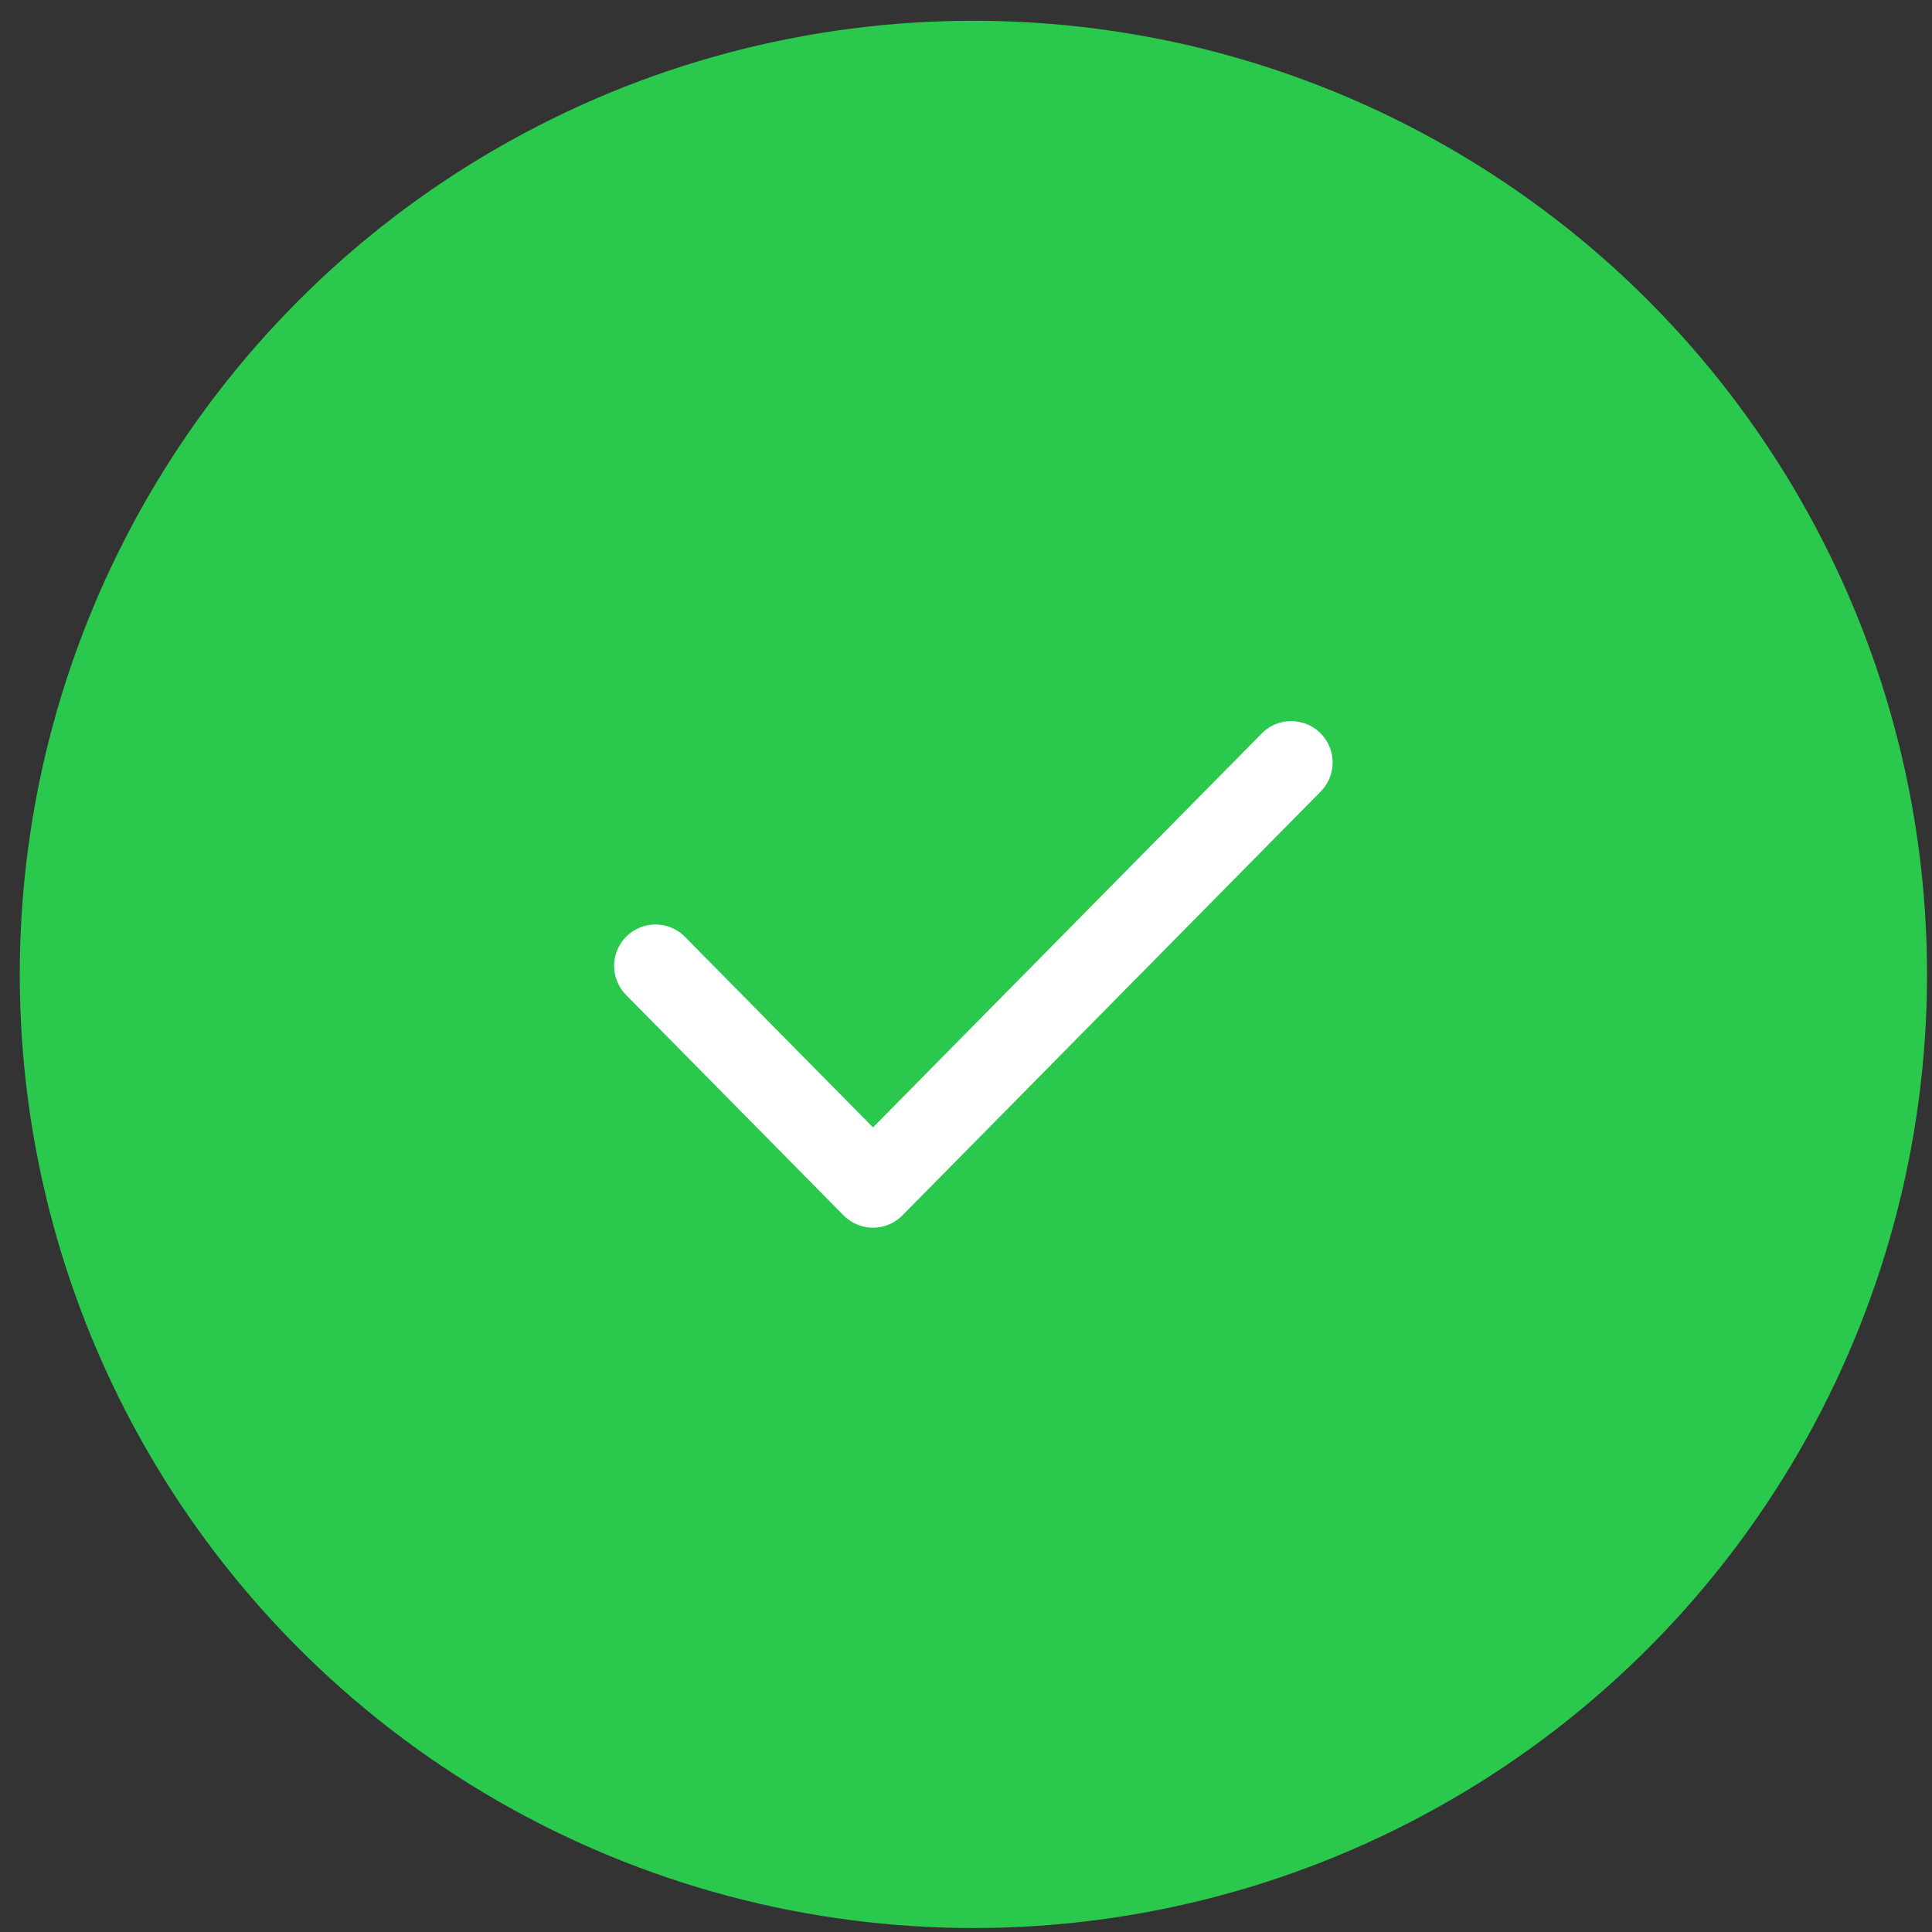
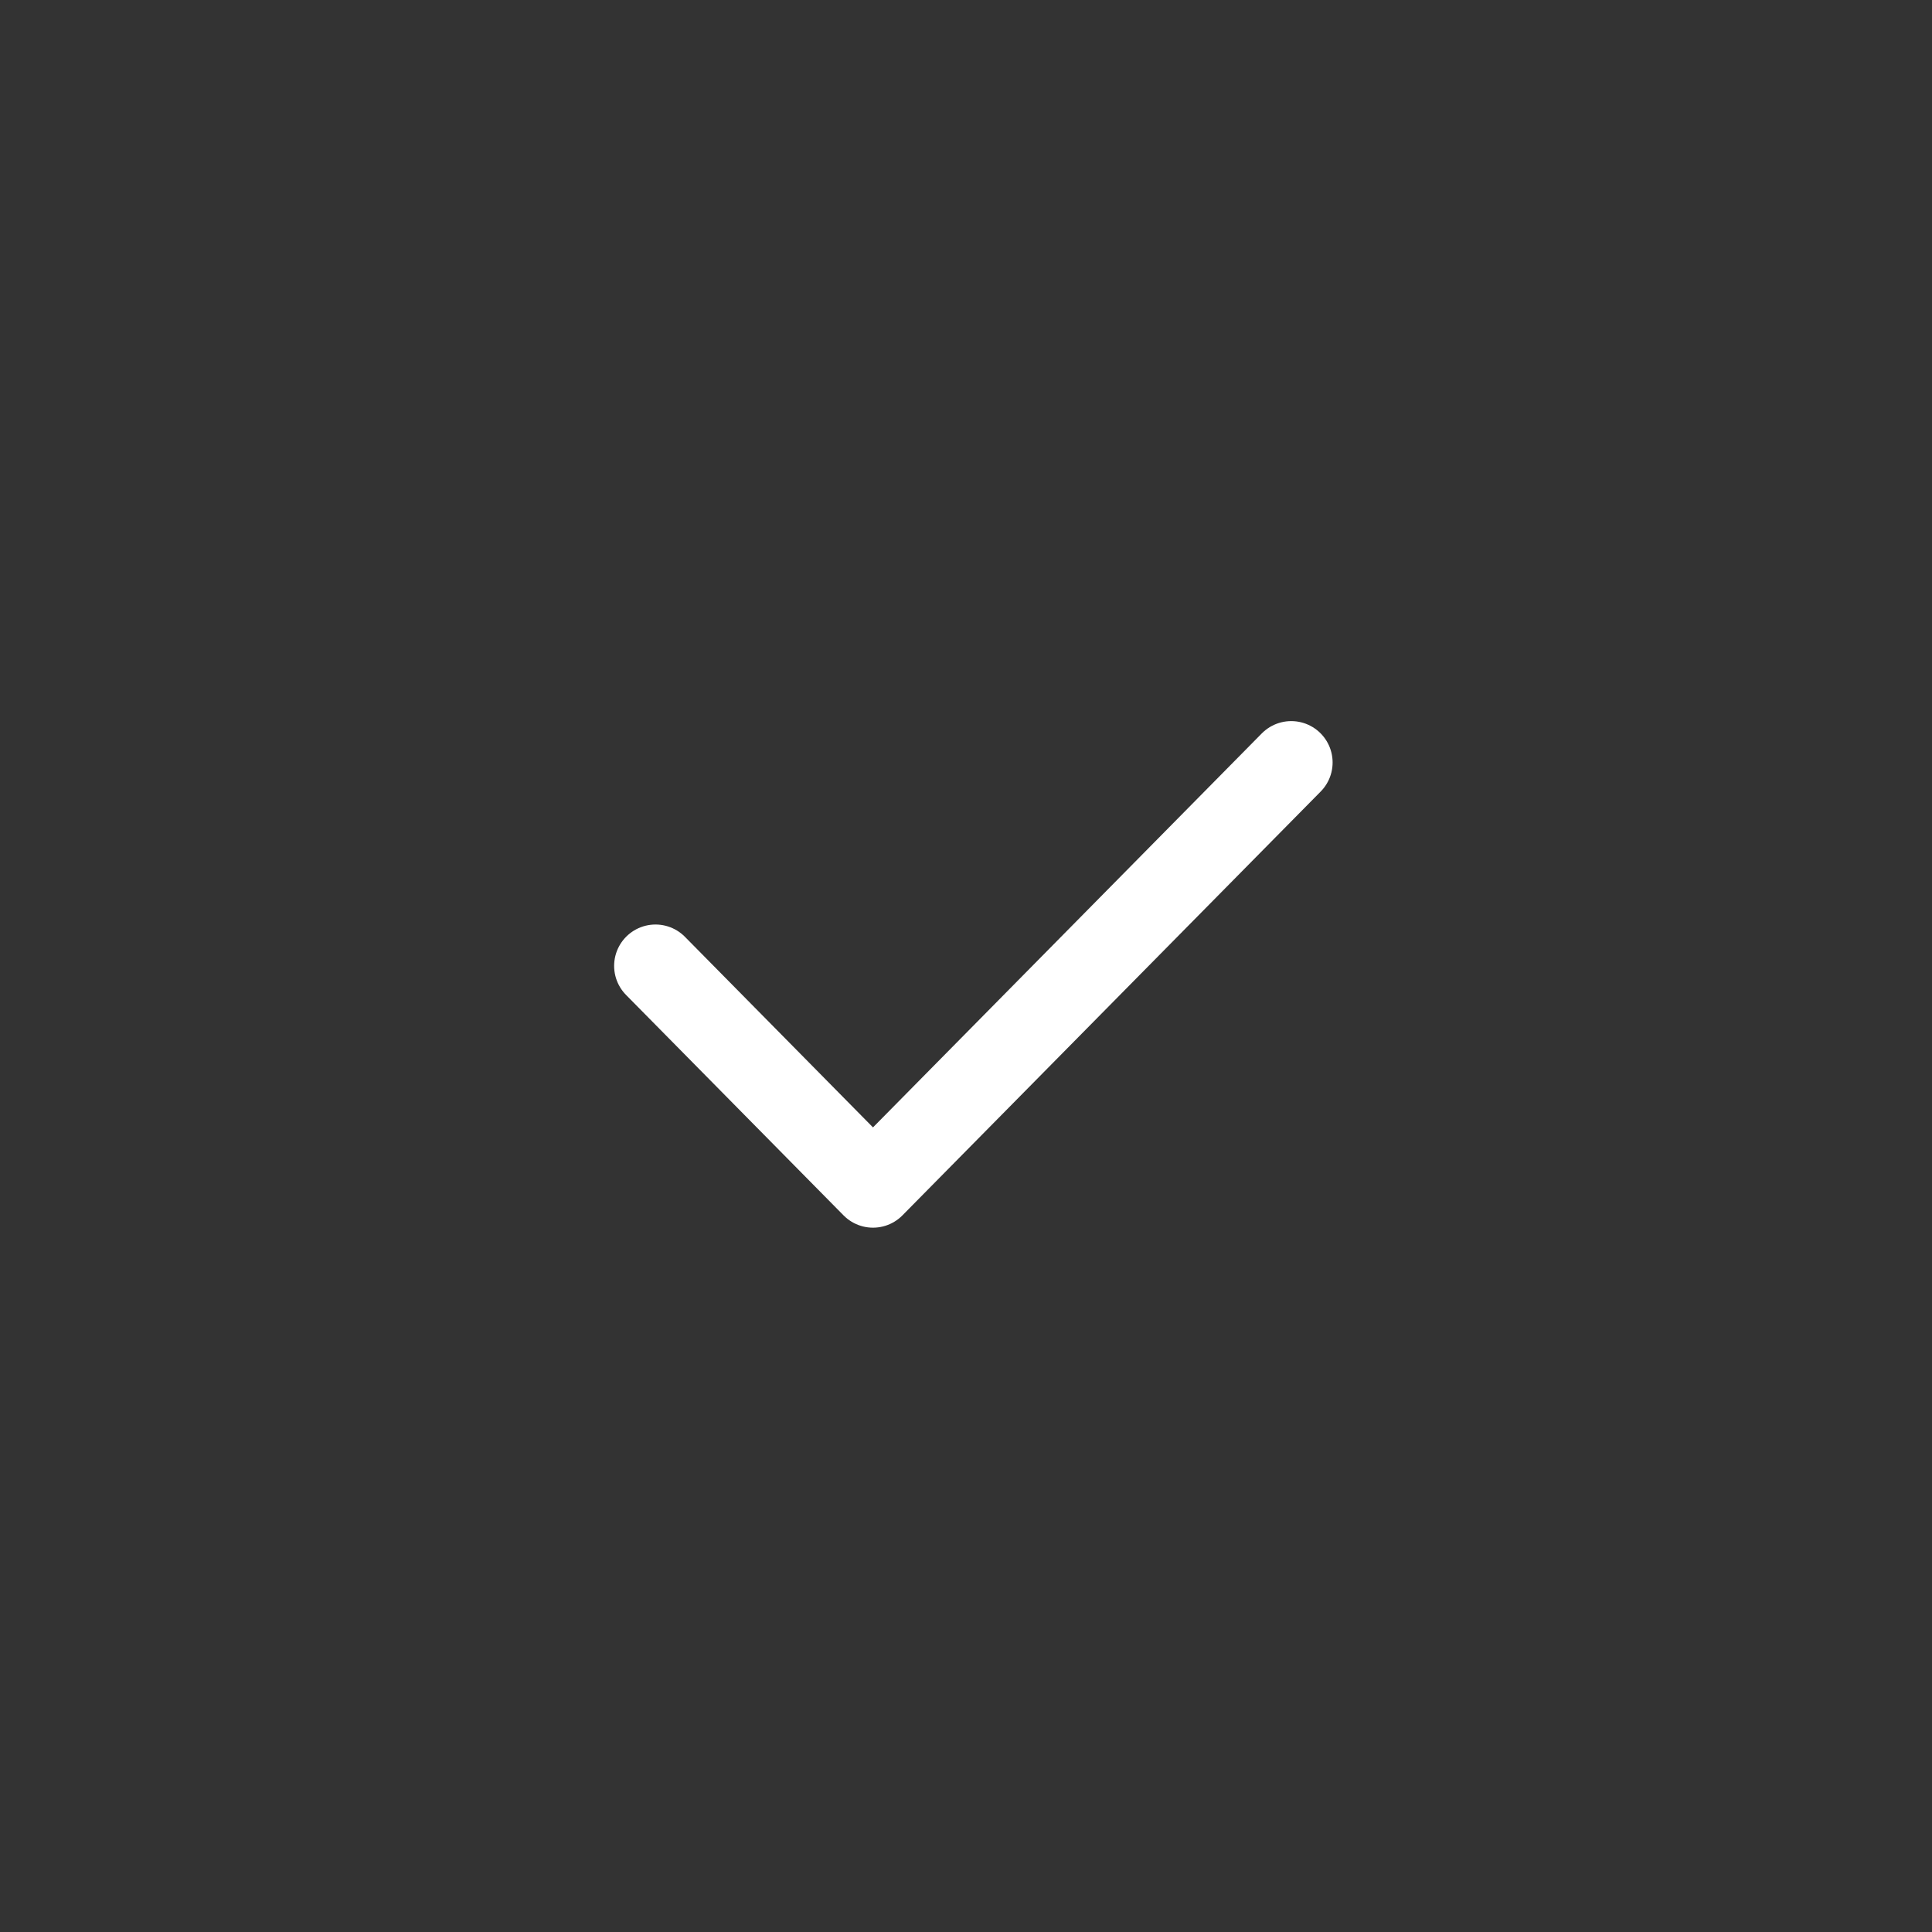
<svg xmlns="http://www.w3.org/2000/svg" width="35" height="35" viewBox="0 0 35 35" fill="none">
  <rect x="0" y="0" width="35" height="35" fill="#333333" stroke="none" />
-   <circle cx="17.634" cy="17.652" r="17.276" fill="#2AC84D" />
  <path d="M11.875 17.498L15.815 21.491L23.392 13.813" stroke="white" stroke-width="1.499" stroke-linecap="round" stroke-linejoin="round" />
</svg>